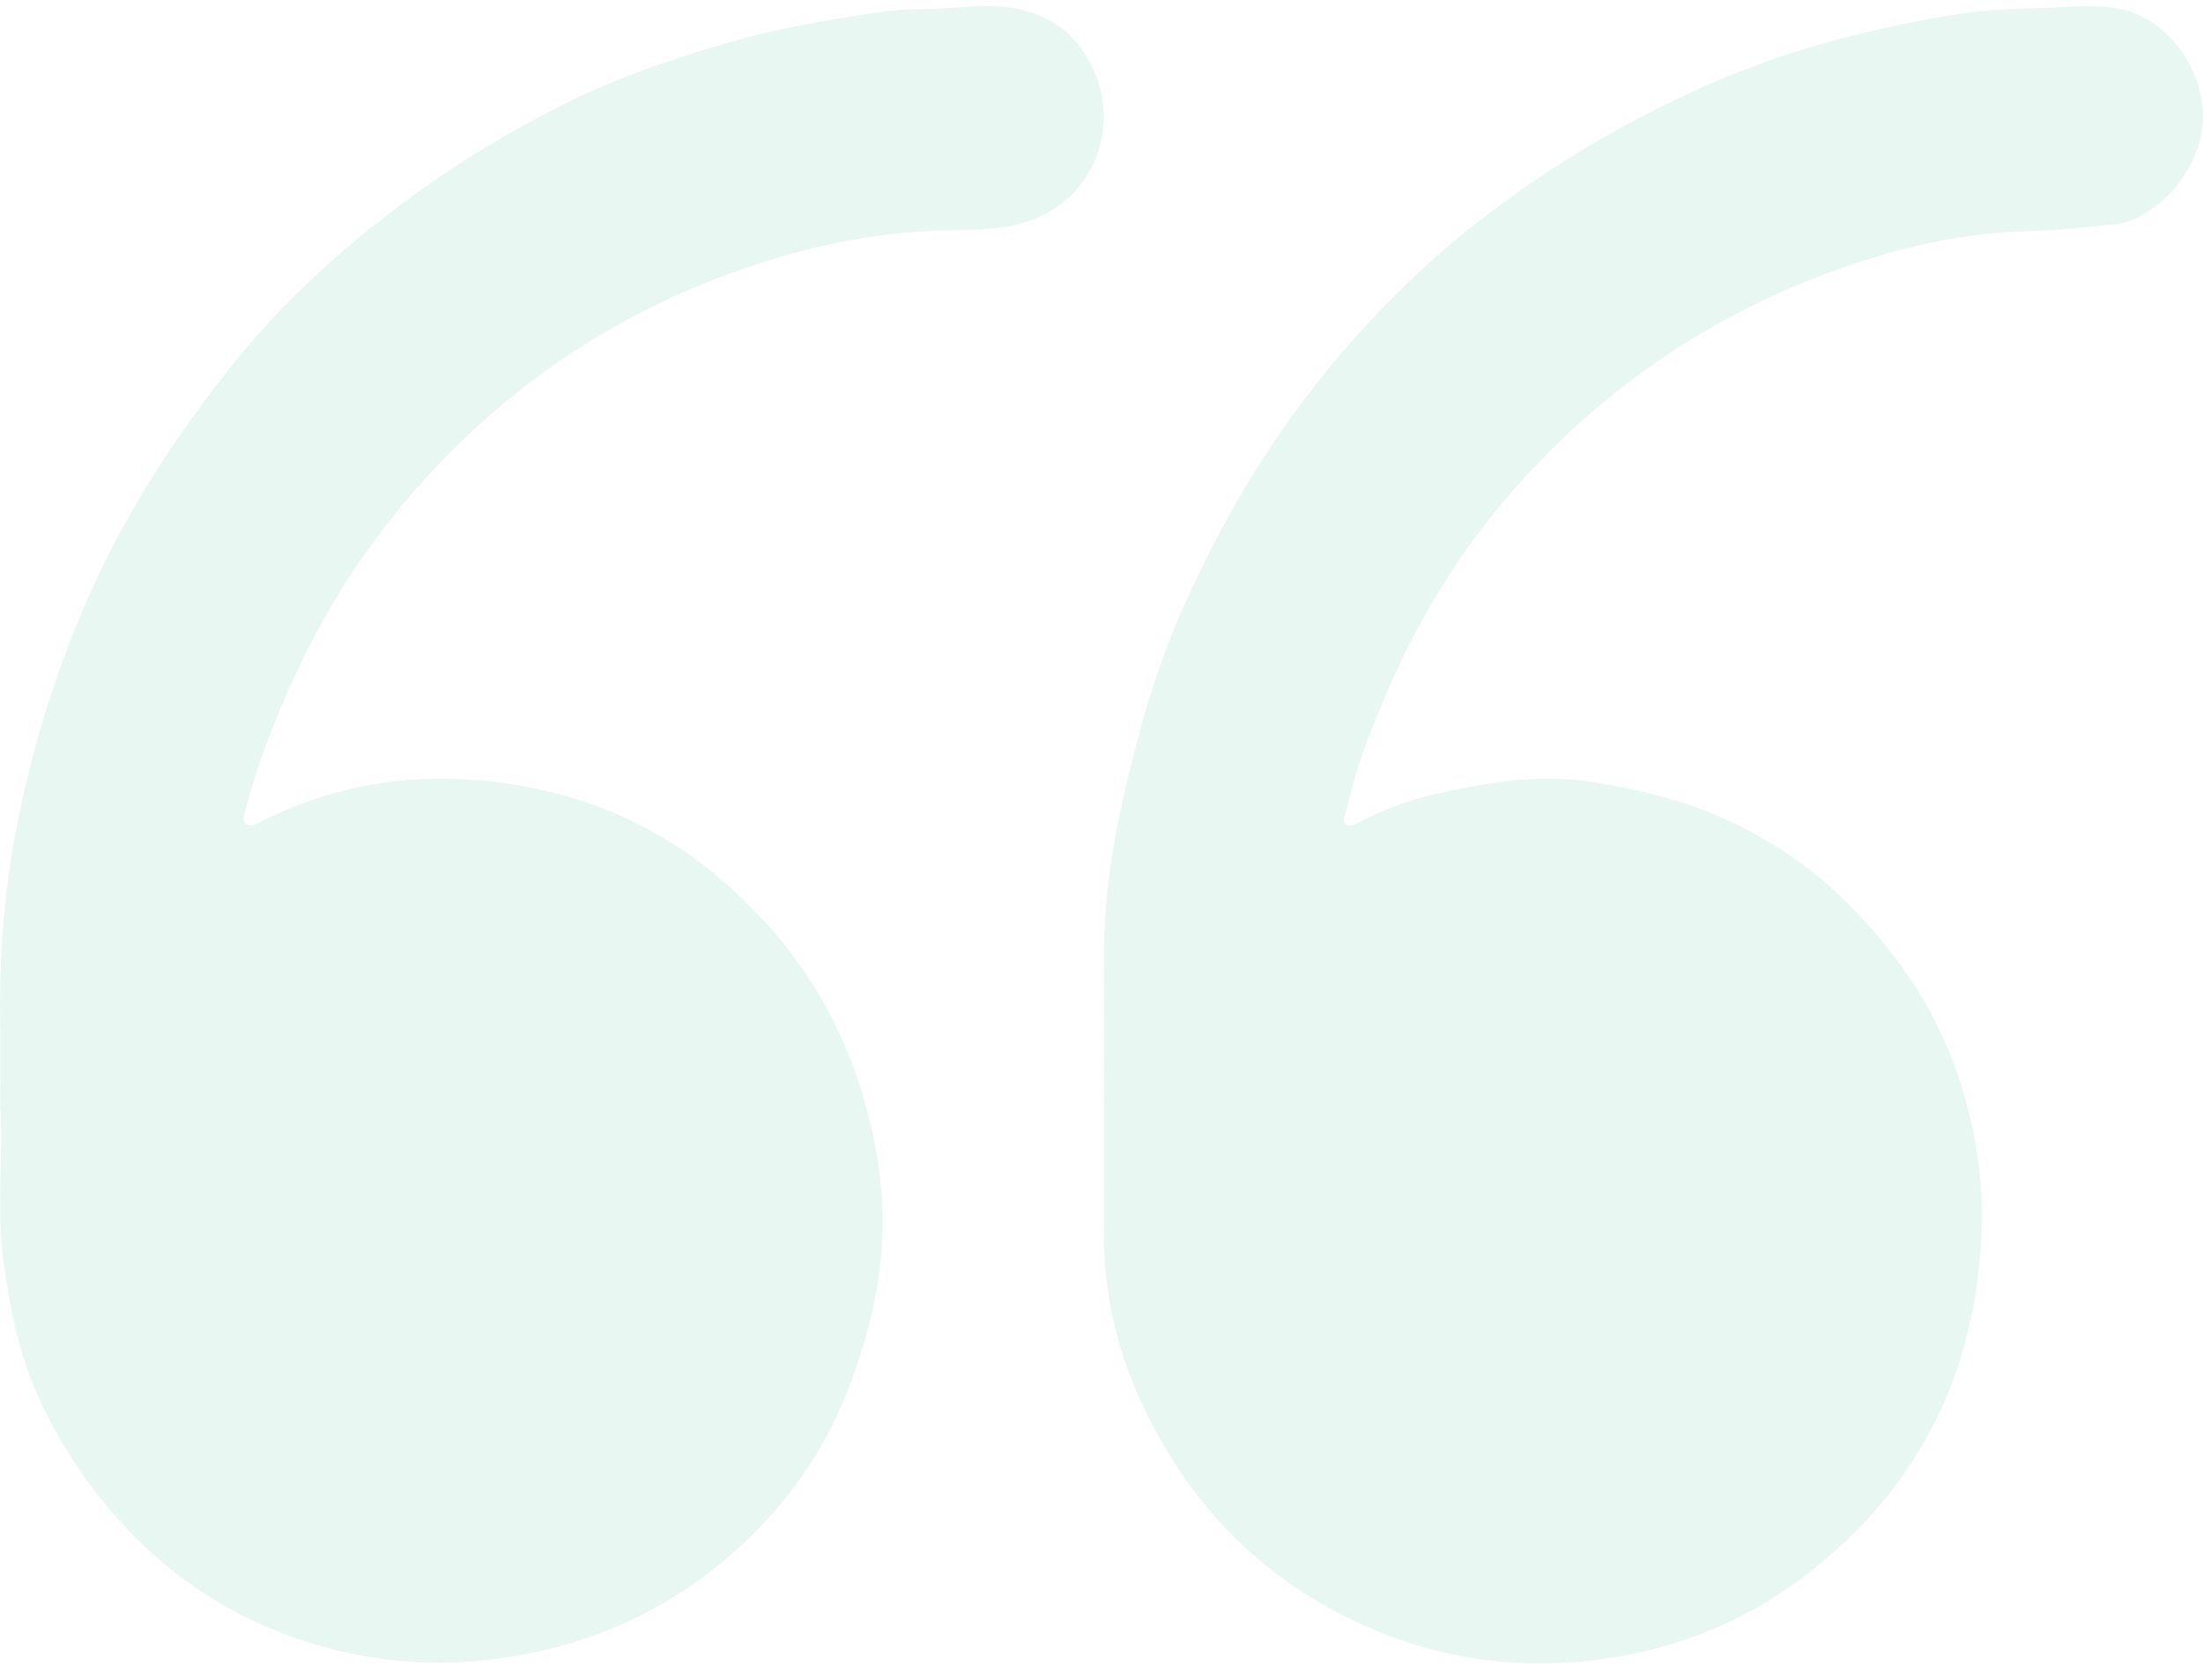
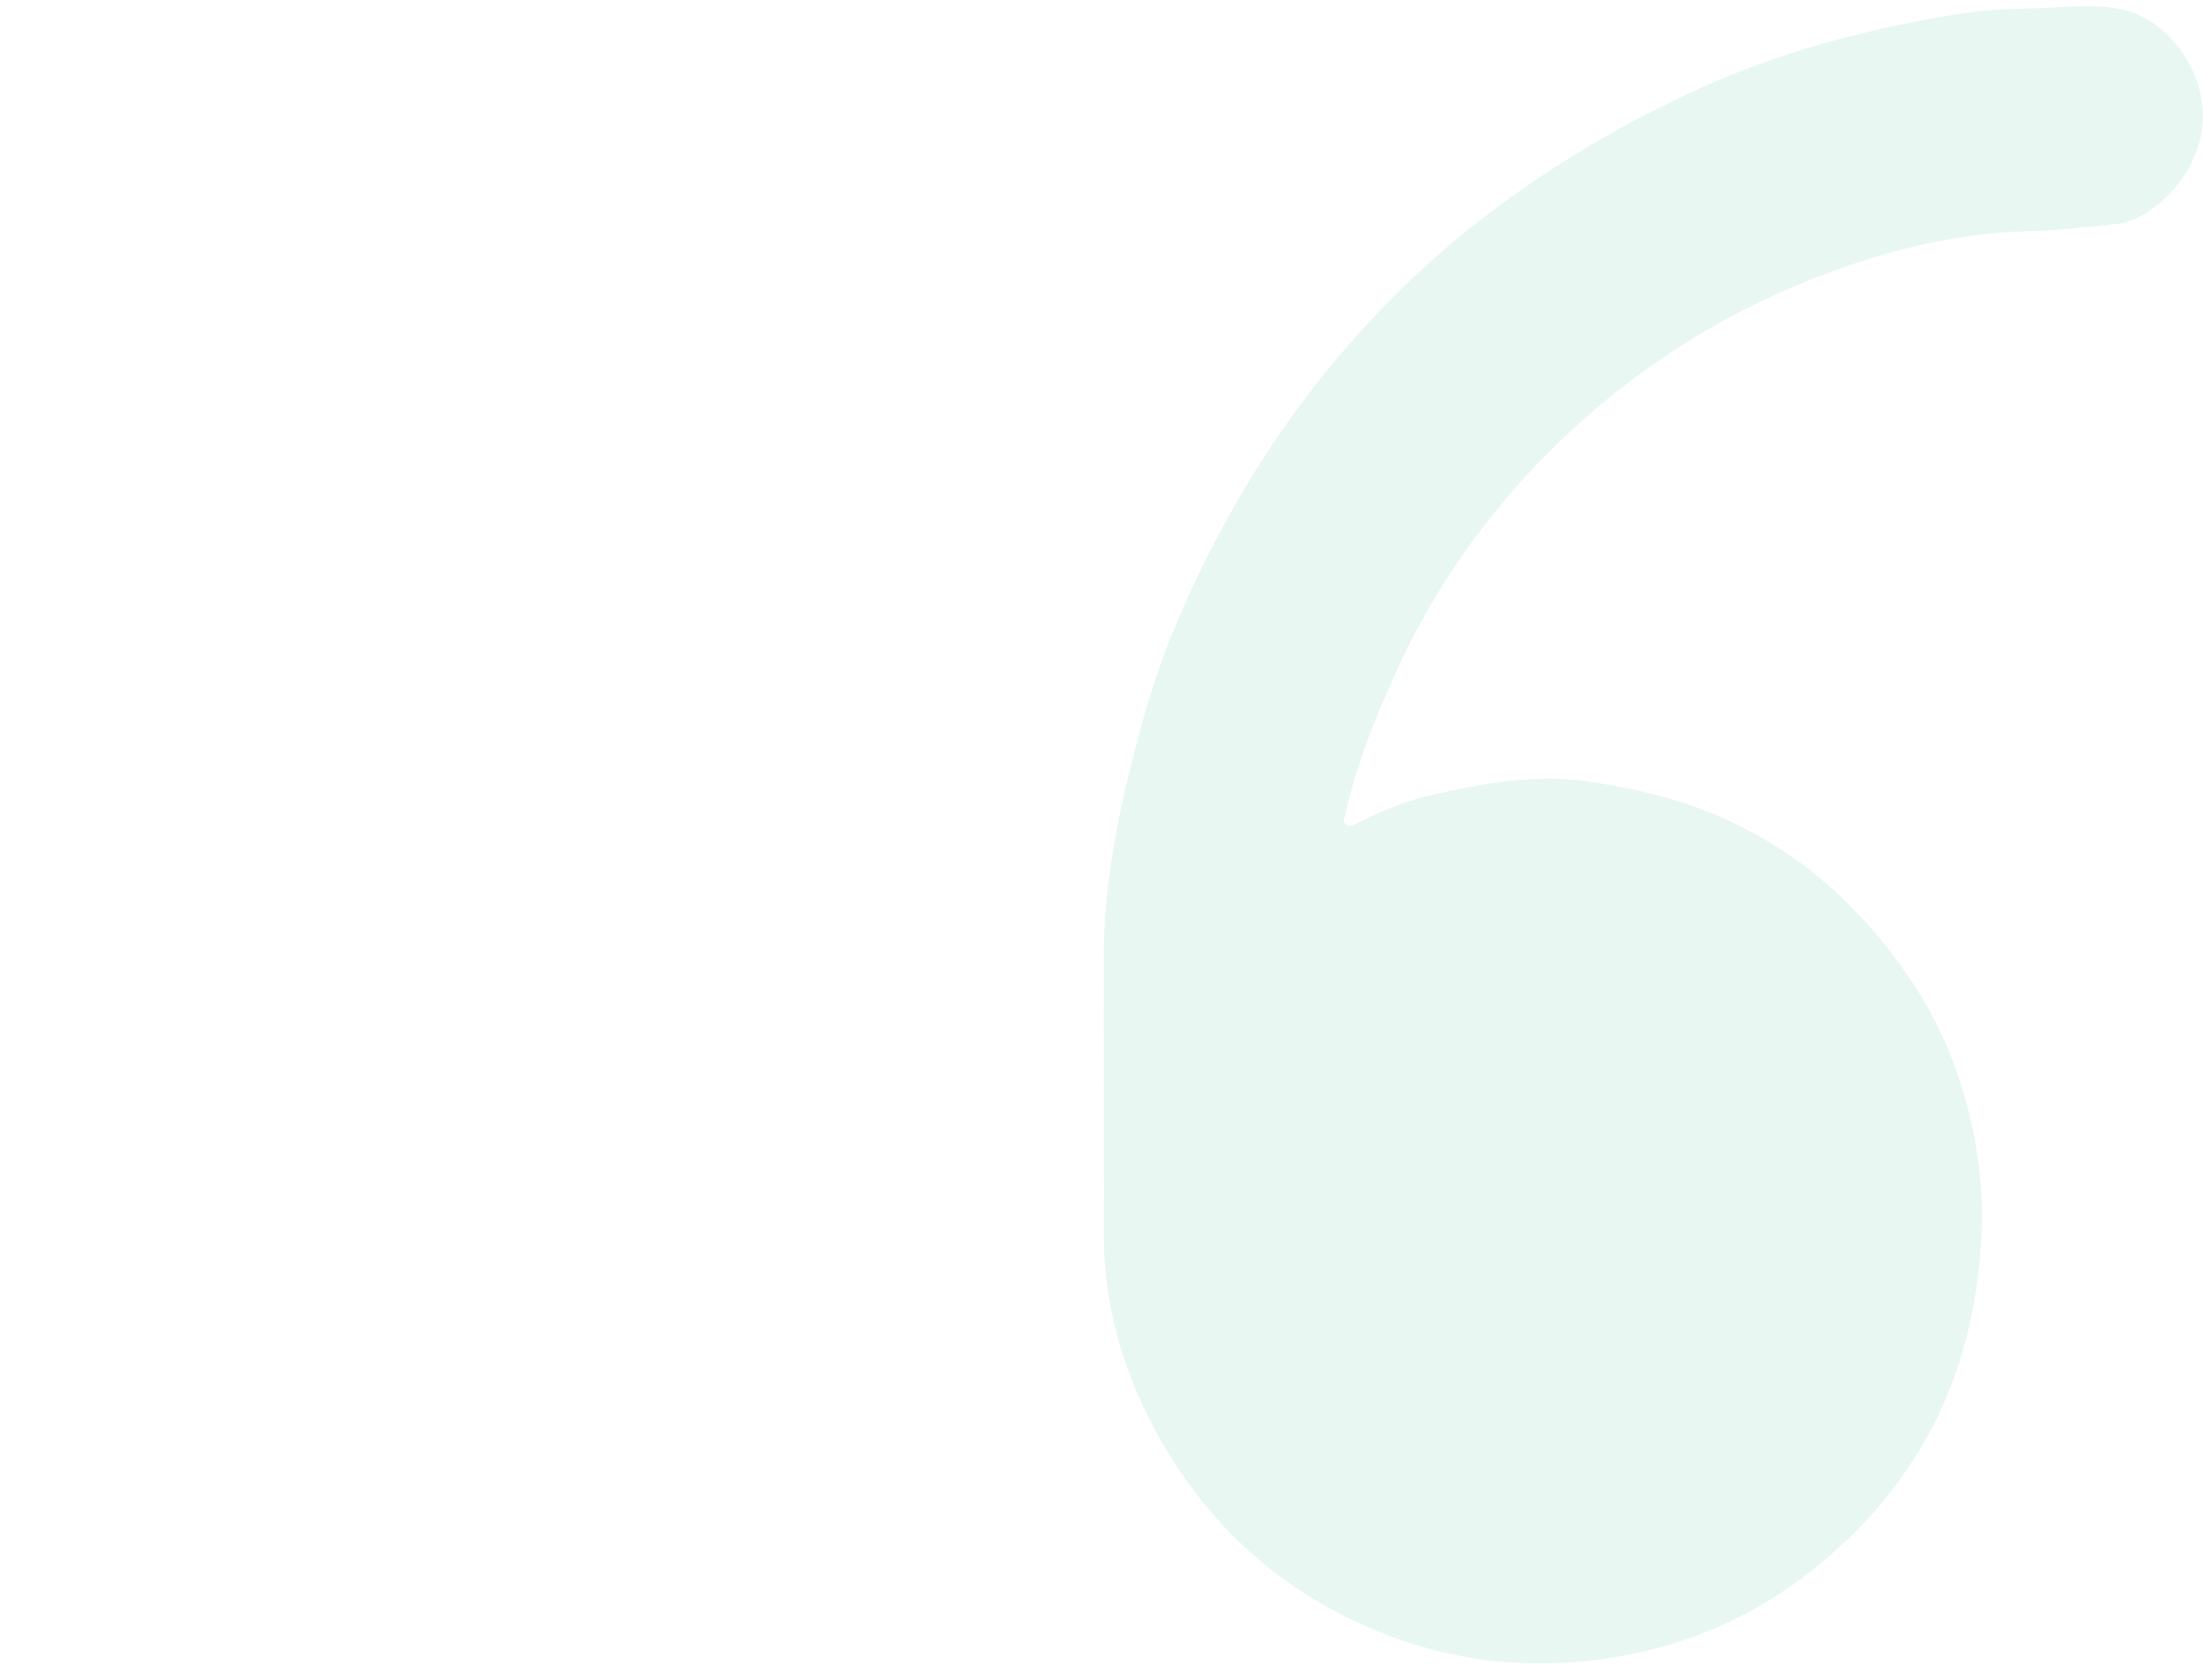
<svg xmlns="http://www.w3.org/2000/svg" width="97" height="74" viewBox="0 0 97 74" fill="none">
  <g id="Layer_1" clip-path="url(#clip0_1_1309)">
-     <path id="Vector" d="M0.01 48.902C0.01 47.303 0.025 46.148 0.01 44.998C-0.051 41.661 0.275 38.345 1.008 35.105C1.914 31.12 3.252 27.277 5.186 23.644C6.733 20.736 8.591 18.069 10.667 15.545C12.565 13.24 14.754 11.242 17.115 9.418C19.583 7.507 22.23 5.887 25.008 4.502C26.784 3.613 28.667 2.934 30.566 2.331C32.342 1.768 34.143 1.293 35.986 0.982C37.594 0.706 39.197 0.384 40.846 0.389C42.113 0.389 43.36 0.138 44.648 0.363C46.083 0.614 47.187 1.355 47.869 2.53C49.548 5.422 48.19 8.856 45.141 9.791C43.818 10.2 42.403 10.103 41.034 10.164C37.762 10.317 34.657 11.079 31.604 12.249C27.029 14.002 23.054 16.628 19.624 20.123C16.626 23.184 14.296 26.684 12.596 30.629C11.893 32.254 11.267 33.894 10.825 35.606C10.764 35.846 10.636 36.112 10.825 36.281C11.059 36.49 11.344 36.265 11.552 36.158C14.53 34.656 17.726 34.094 20.988 34.359C24.84 34.676 28.413 35.974 31.446 38.483C34.52 41.028 36.729 44.155 37.919 48.023C38.607 50.267 38.978 52.53 38.831 54.85C38.698 56.909 38.194 58.892 37.477 60.849C36.393 63.787 34.683 66.245 32.377 68.299C29.853 70.548 26.962 72.03 23.634 72.75C20.453 73.44 17.313 73.389 14.224 72.525C11.074 71.646 8.28 70.057 5.944 67.691C4.066 65.79 2.59 63.619 1.542 61.181C0.804 59.459 0.448 57.609 0.178 55.744C-0.173 53.317 0.153 50.885 0.02 48.907L0.01 48.902Z" fill="#1DAB7E" fill-opacity="0.1" />
    <path id="Vector_2" d="M48.602 48.039C48.602 46.03 48.592 44.022 48.602 42.014C48.617 38.948 49.208 35.979 49.971 33.021C50.5 30.971 51.132 28.974 51.971 27.047C53.478 23.593 55.33 20.333 57.62 17.343C59.854 14.431 62.399 11.83 65.31 9.592C68.328 7.272 71.57 5.356 75.051 3.802C77.799 2.576 80.659 1.717 83.575 1.109C85.397 0.726 87.249 0.389 89.138 0.379C90.512 0.373 91.876 0.144 93.26 0.379C95.581 0.772 97.331 3.455 96.944 5.79C96.563 8.079 94.542 9.709 93.24 9.857C91.921 10.011 90.598 10.144 89.275 10.179C85.809 10.276 82.517 11.171 79.346 12.469C74.852 14.313 70.913 17.037 67.564 20.563C65.03 23.23 62.979 26.265 61.452 29.633C60.562 31.605 59.737 33.598 59.274 35.729C59.228 35.928 59.045 36.153 59.264 36.311C59.452 36.449 59.686 36.291 59.865 36.204C60.877 35.693 61.921 35.269 63.03 35.014C65.386 34.477 67.737 34.058 70.17 34.451C72.226 34.783 74.226 35.259 76.13 36.153C78.079 37.068 79.824 38.253 81.341 39.771C83.631 42.07 85.407 44.712 86.369 47.844C86.995 49.878 87.331 51.994 87.255 54.119C87.031 60.553 84.394 65.76 79.209 69.597C76.776 71.396 74.033 72.505 71.076 72.99C67.682 73.547 64.292 73.256 61.086 72.014C56.338 70.18 52.796 66.92 50.516 62.31C49.254 59.761 48.582 57.078 48.602 54.222C48.617 52.162 48.602 50.098 48.602 48.033V48.039Z" fill="#1DAB7E" fill-opacity="0.1" />
  </g>
  <defs>
    <clipPath id="clip0_1_1309">
      <rect width="97" height="73" fill="white" transform="translate(0 0.266)" />
    </clipPath>
  </defs>
</svg>